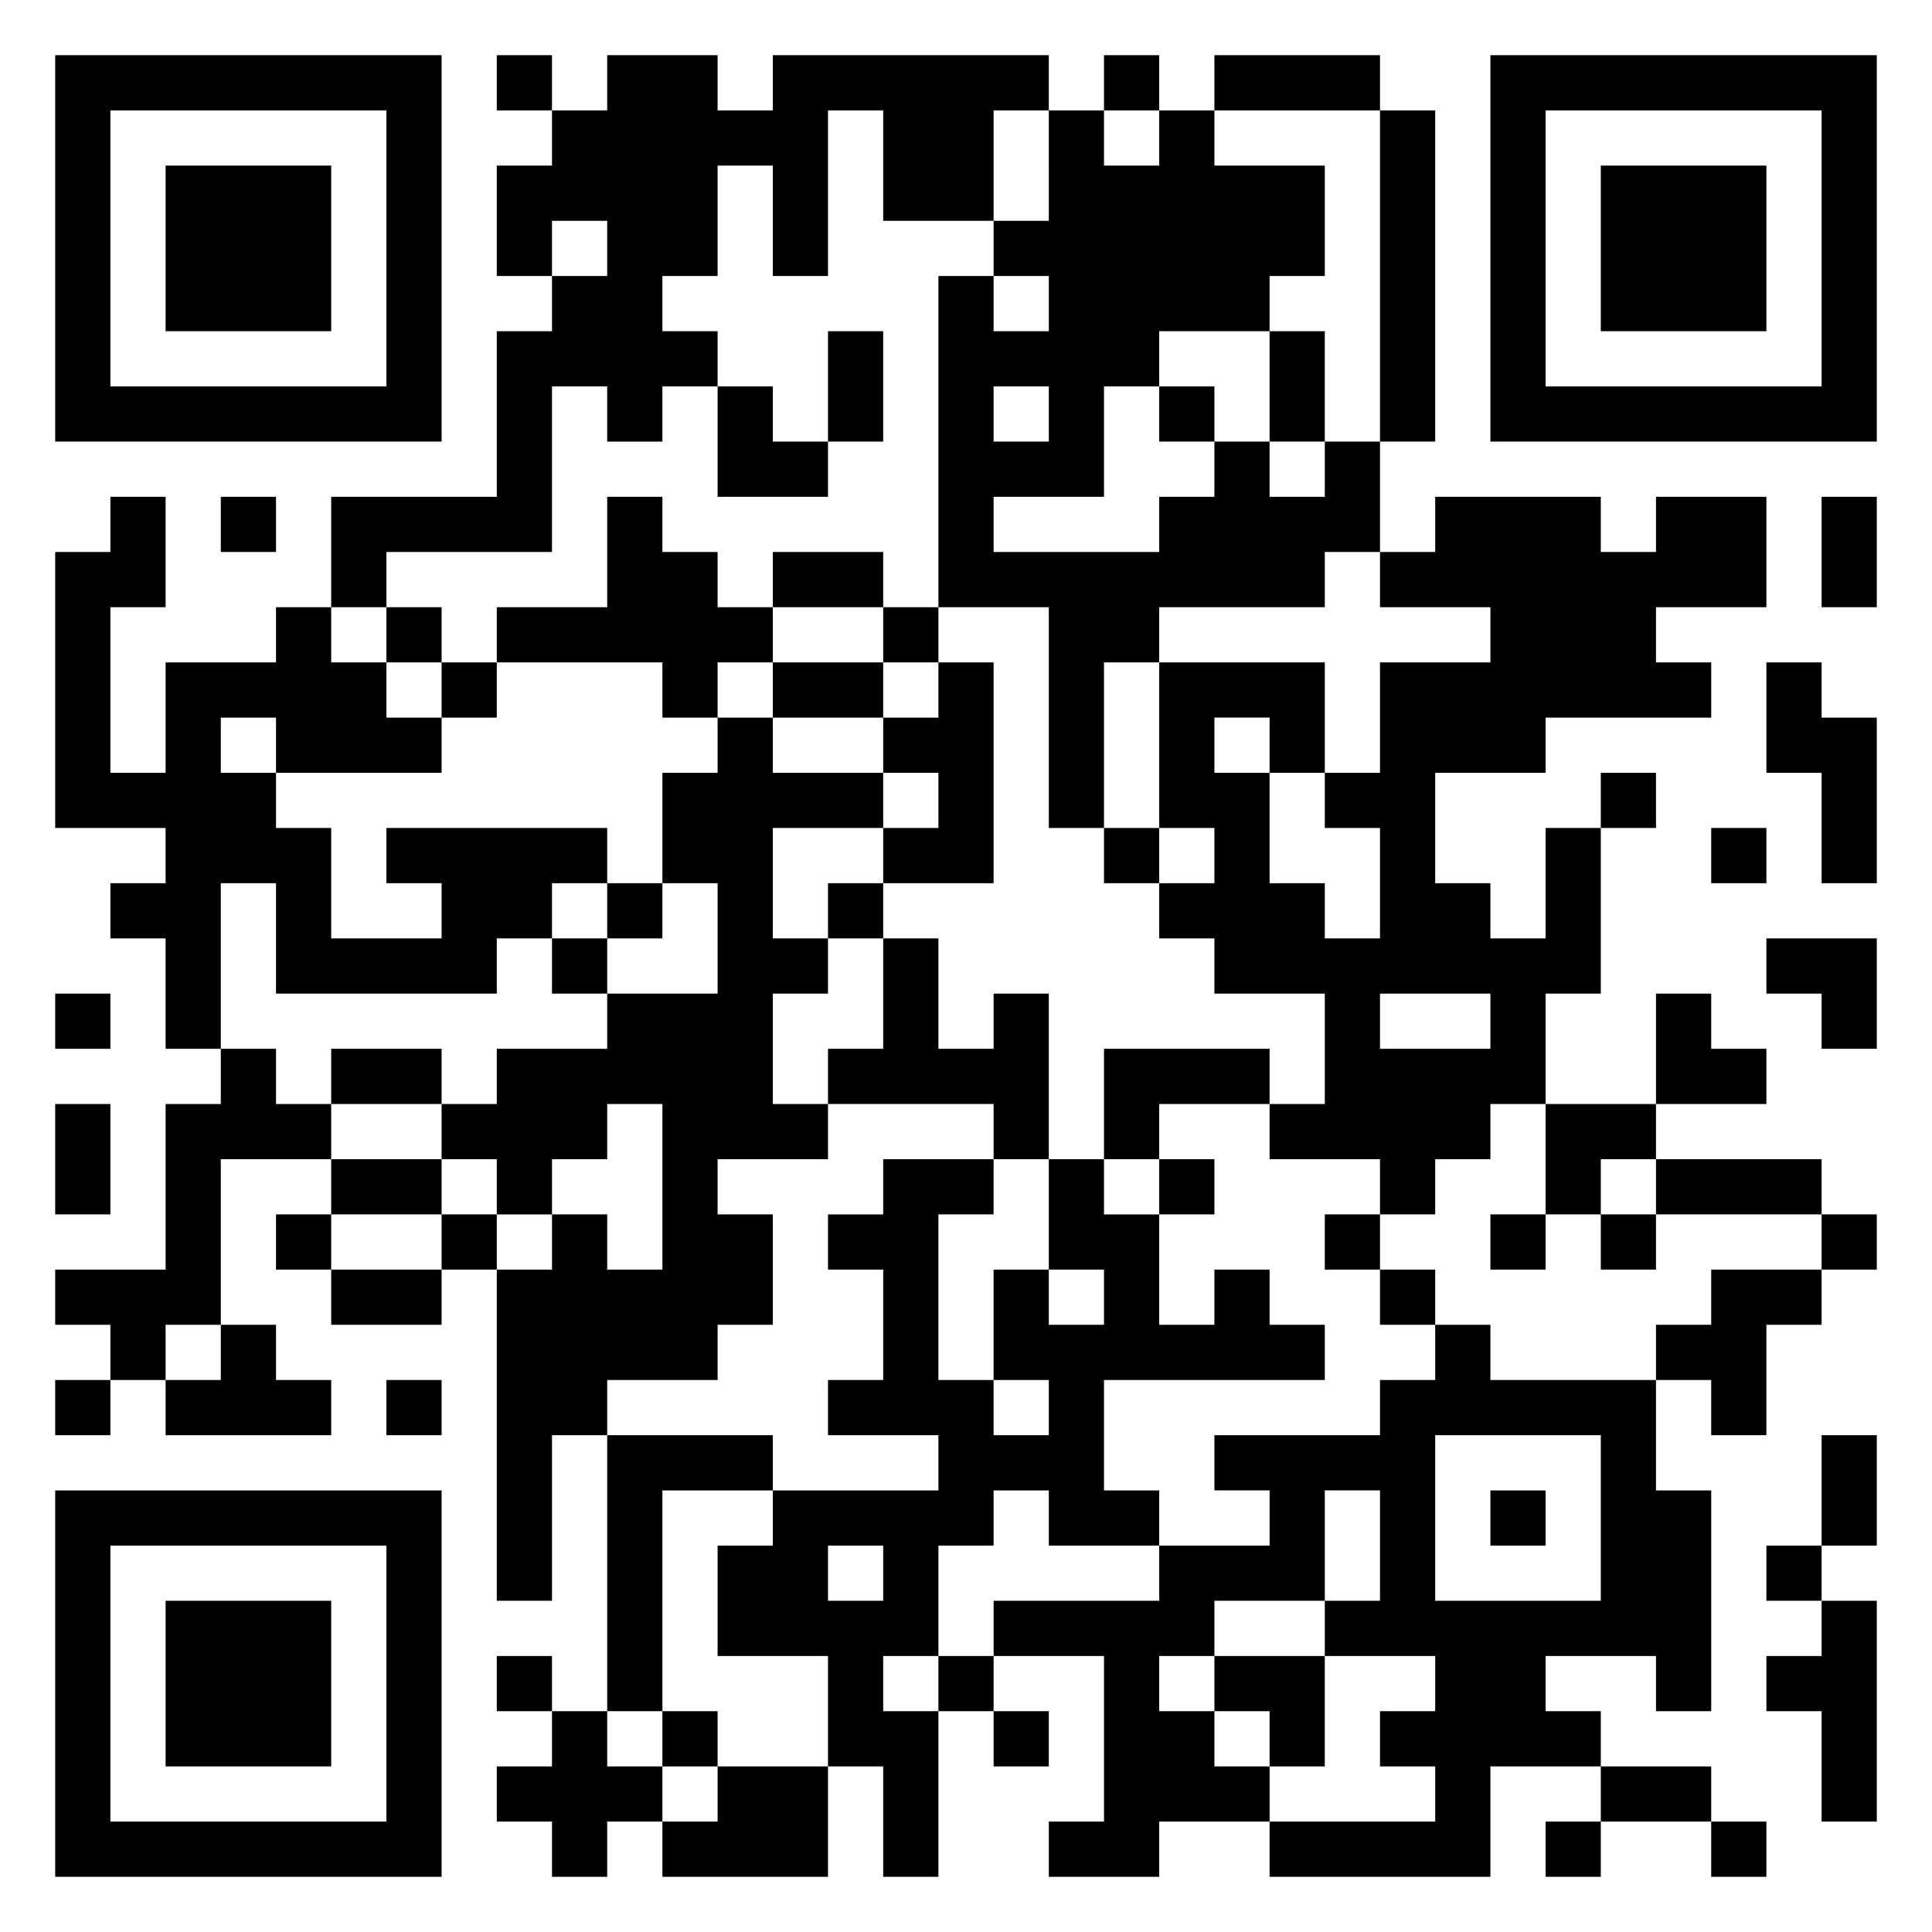
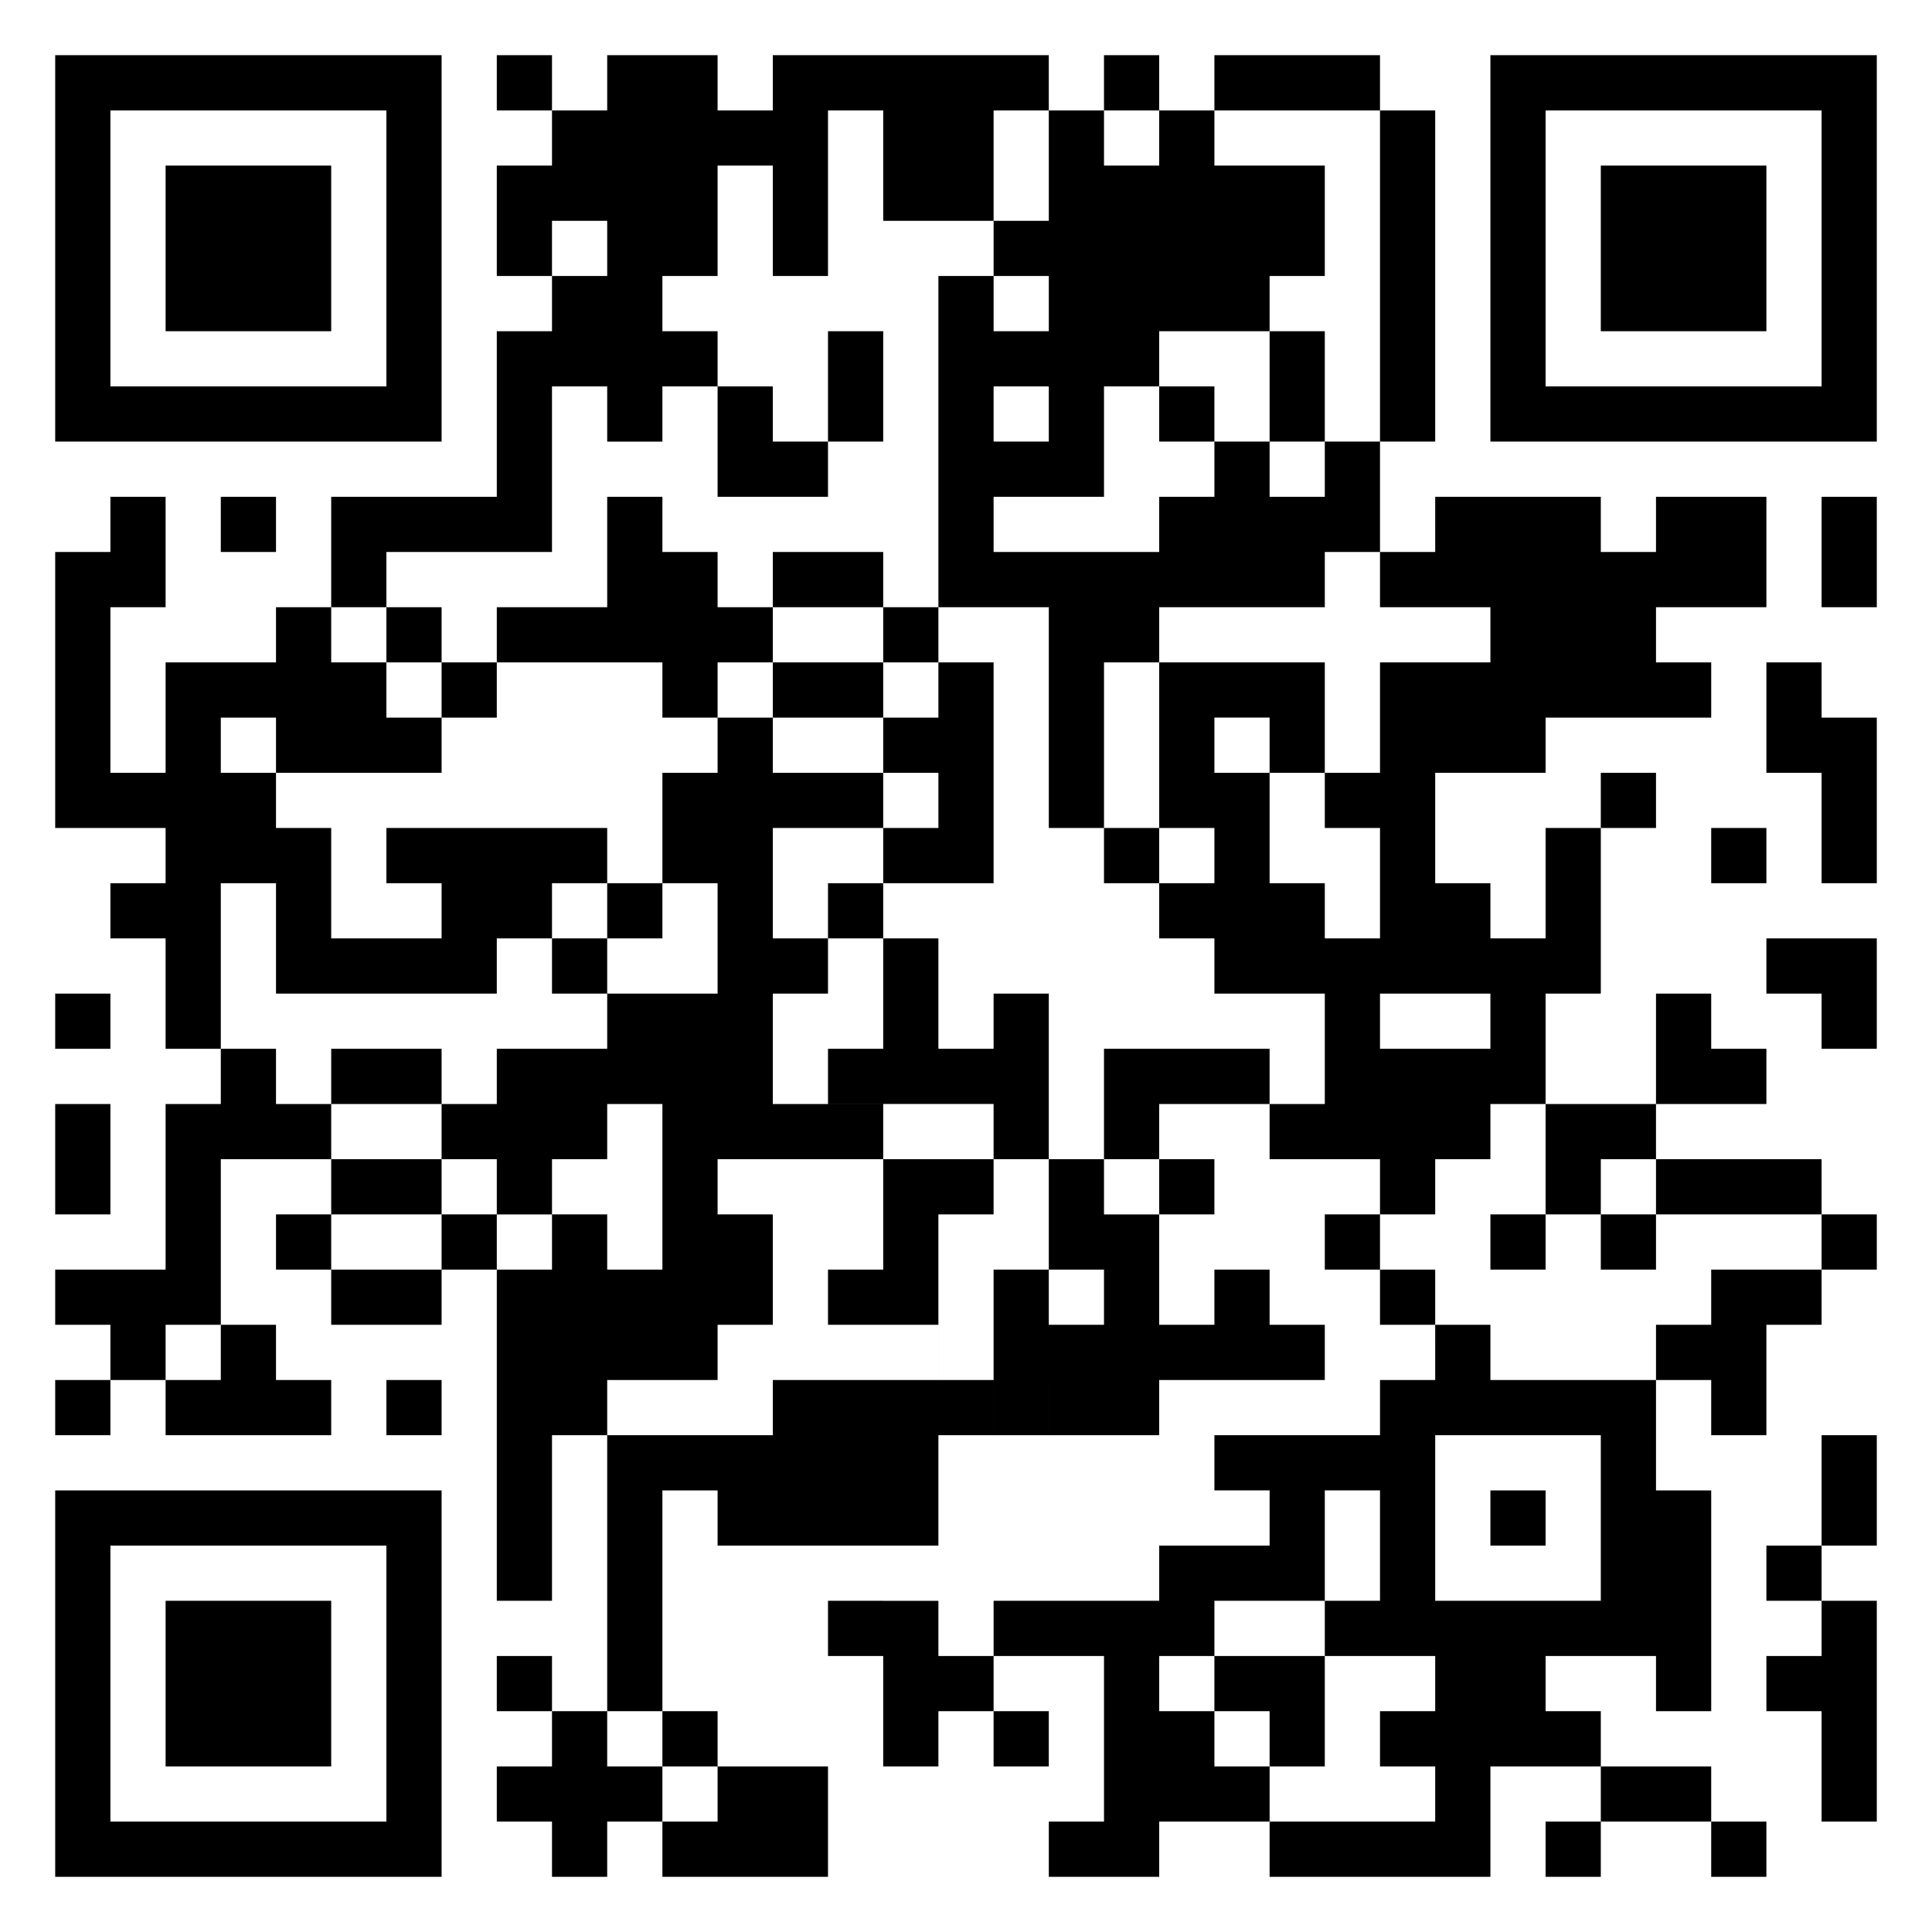
<svg xmlns="http://www.w3.org/2000/svg" viewBox="0 0 35 35">
-   <path d="M1 1h7v7h-7zM9 1h1v1h-1zM11 1h2v1h1v-1h5v1h-1v2h-2v-2h-1v3h-1v-2h-1v2h-1v1h1v1h-1v1h-1v-1h-1v3h-3v1h-1v-2h3v-3h1v-1h1v-1h-1v1h-1v-2h1v-1h1zM20 1h1v1h-1zM22 1h3v1h-3zM27 1h7v7h-7zM2 2v5h5v-5zM19 2h1v1h1v-1h1v1h2v2h-1v1h-2v1h-1v2h-2v1h3v-1h1v-1h1v1h1v-1h1v2h-1v1h-3v1h-1v3h-1v-4h-2v-6h1v1h1v-1h-1v-1h1zM25 2h1v6h-1zM28 2v5h5v-5zM3 3h3v3h-3zM29 3h3v3h-3zM15 6h1v2h-1zM23 6h1v2h-1zM13 7h1v1h1v1h-2zM18 7v1h1v-1zM21 7h1v1h-1zM2 9h1v2h-1v3h1v-2h2v-1h1v1h1v1h1v1h-3v-1h-1v1h1v1h1v2h2v-1h-1v-1h4v1h-1v1h-1v1h-4v-2h-1v3h-1v-2h-1v-1h1v-1h-2v-5h1zM4 9h1v1h-1zM11 9h1v1h1v1h1v1h-1v1h-1v-1h-3v-1h2zM26 9h3v1h1v-1h2v2h-2v1h1v1h-3v1h-2v2h1v1h1v-2h1v3h-1v2h-1v1h-1v1h-1v-1h-2v-1h1v-2h-2v-1h-1v-1h1v-1h-1v-3h3v2h-1v-1h-1v1h1v2h1v1h1v-2h-1v-1h1v-2h2v-1h-2v-1h1zM33 9h1v2h-1zM14 10h2v1h-2zM7 11h1v1h-1zM16 11h1v1h-1zM8 12h1v1h-1zM14 12h2v1h-2zM17 12h1v4h-2v-1h1v-1h-1v-1h1zM32 12h1v1h1v3h-1v-2h-1zM13 13h1v1h2v1h-2v2h1v1h-1v2h1v1h-2v1h1v2h-1v1h-2v1h-1v3h-1v-6h1v-1h1v1h1v-3h-1v1h-1v1h-1v-1h-1v-1h1v-1h2v-1h2v-2h-1v-2h1zM29 14h1v1h-1zM20 15h1v1h-1zM31 15h1v1h-1zM11 16h1v1h-1zM15 16h1v1h-1zM10 17h1v1h-1zM16 17h1v2h1v-1h1v3h-1v-1h-3v-1h1zM32 17h2v2h-1v-1h-1zM1 18h1v1h-1zM25 18v1h2v-1zM30 18h1v1h1v1h-2zM4 19h1v1h1v1h-2v3h-1v1h-1v-1h-1v-1h2v-3h1zM6 19h2v1h-2zM20 19h3v1h-2v1h-1zM1 20h1v2h-1zM28 20h2v1h-1v1h-1zM6 21h2v1h-2zM16 21h2v1h-1v3h1v1h1v-1h-1v-2h1v1h1v-1h-1v-2h1v1h1v2h1v-1h1v1h1v1h-4v2h1v1h-2v-1h-1v1h-1v2h-1v1h1v3h-1v-2h-1v-2h-2v-2h1v-1h3v-1h-2v-1h1v-2h-1v-1h1zM21 21h1v1h-1zM30 21h3v1h-3zM5 22h1v1h-1zM8 22h1v1h-1zM24 22h1v1h-1zM27 22h1v1h-1zM29 22h1v1h-1zM33 22h1v1h-1zM6 23h2v1h-2zM25 23h1v1h-1zM31 23h2v1h-1v2h-1v-1h-1v-1h1zM4 24h1v1h1v1h-3v-1h1zM26 24h1v1h3v2h1v4h-1v-1h-2v1h1v1h-2v2h-4v-1h3v-1h-1v-1h1v-1h-2v-1h1v-2h-1v2h-2v1h-1v1h1v1h1v1h-2v1h-2v-1h1v-3h-2v-1h3v-1h2v-1h-1v-1h3v-1h1zM1 25h1v1h-1zM7 25h1v1h-1zM11 26h3v1h-2v4h-1zM26 26v3h3v-3zM33 26h1v2h-1zM1 27h7v7h-7zM27 27h1v1h-1zM2 28v5h5v-5zM15 28v1h1v-1zM32 28h1v1h-1zM3 29h3v3h-3zM33 29h1v4h-1v-2h-1v-1h1zM9 30h1v1h-1zM17 30h1v1h-1zM22 30h2v2h-1v-1h-1zM10 31h1v1h1v1h-1v1h-1v-1h-1v-1h1zM12 31h1v1h-1zM18 31h1v1h-1zM13 32h2v2h-3v-1h1zM29 32h2v1h-2zM28 33h1v1h-1zM31 33h1v1h-1z" />
+   <path d="M1 1h7v7h-7zM9 1h1v1h-1zM11 1h2v1h1v-1h5v1h-1v2h-2v-2h-1v3h-1v-2h-1v2h-1v1h1v1h-1v1h-1v-1h-1v3h-3v1h-1v-2h3v-3h1v-1h1v-1h-1v1h-1v-2h1v-1h1zM20 1h1v1h-1zM22 1h3v1h-3zM27 1h7v7h-7zM2 2v5h5v-5zM19 2h1v1h1v-1h1v1h2v2h-1v1h-2v1h-1v2h-2v1h3v-1h1v-1h1v1h1v-1h1v2h-1v1h-3v1h-1v3h-1v-4h-2v-6h1v1h1v-1h-1v-1h1zM25 2h1v6h-1zM28 2v5h5v-5zM3 3h3v3h-3zM29 3h3v3h-3zM15 6h1v2h-1zM23 6h1v2h-1zM13 7h1v1h1v1h-2zM18 7v1h1v-1zM21 7h1v1h-1zM2 9h1v2h-1v3h1v-2h2v-1h1v1h1v1h1v1h-3v-1h-1v1h1v1h1v2h2v-1h-1v-1h4v1h-1v1h-1v1h-4v-2h-1v3h-1v-2h-1v-1h1v-1h-2v-5h1zM4 9h1v1h-1zM11 9h1v1h1v1h1v1h-1v1h-1v-1h-3v-1h2zM26 9h3v1h1v-1h2v2h-2v1h1v1h-3v1h-2v2h1v1h1v-2h1v3h-1v2h-1v1h-1v1h-1v-1h-2v-1h1v-2h-2v-1h-1v-1h1v-1h-1v-3h3v2h-1v-1h-1v1h1v2h1v1h1v-2h-1v-1h1v-2h2v-1h-2v-1h1zM33 9h1v2h-1zM14 10h2v1h-2zM7 11h1v1h-1zM16 11h1v1h-1zM8 12h1v1h-1zM14 12h2v1h-2zM17 12h1v4h-2v-1h1v-1h-1v-1h1zM32 12h1v1h1v3h-1v-2h-1zM13 13h1v1h2v1h-2v2h1v1h-1v2h1v1h-2v1h1v2h-1v1h-2v1h-1v3h-1v-6h1v-1h1v1h1v-3h-1v1h-1v1h-1v-1h-1v-1h1v-1h2v-1h2v-2h-1v-2h1zM29 14h1v1h-1zM20 15h1v1h-1zM31 15h1v1h-1zM11 16h1v1h-1zM15 16h1v1h-1zM10 17h1v1h-1zM16 17h1v2h1v-1h1v3h-1v-1h-3v-1h1zM32 17h2v2h-1v-1h-1zM1 18h1v1h-1zM25 18v1h2v-1zM30 18h1v1h1v1h-2zM4 19h1v1h1v1h-2v3h-1v1h-1v-1h-1v-1h2v-3h1zM6 19h2v1h-2zM20 19h3v1h-2v1h-1zM1 20h1v2h-1zM28 20h2v1h-1v1h-1zM6 21h2v1h-2zM16 21h2v1h-1v3h1v1h1v-1h-1v-2h1v1h1v-1h-1v-2h1v1h1v2h1v-1h1v1h1v1h-4h1v1h-2v-1h-1v1h-1v2h-1v1h1v3h-1v-2h-1v-2h-2v-2h1v-1h3v-1h-2v-1h1v-2h-1v-1h1zM21 21h1v1h-1zM30 21h3v1h-3zM5 22h1v1h-1zM8 22h1v1h-1zM24 22h1v1h-1zM27 22h1v1h-1zM29 22h1v1h-1zM33 22h1v1h-1zM6 23h2v1h-2zM25 23h1v1h-1zM31 23h2v1h-1v2h-1v-1h-1v-1h1zM4 24h1v1h1v1h-3v-1h1zM26 24h1v1h3v2h1v4h-1v-1h-2v1h1v1h-2v2h-4v-1h3v-1h-1v-1h1v-1h-2v-1h1v-2h-1v2h-2v1h-1v1h1v1h1v1h-2v1h-2v-1h1v-3h-2v-1h3v-1h2v-1h-1v-1h3v-1h1zM1 25h1v1h-1zM7 25h1v1h-1zM11 26h3v1h-2v4h-1zM26 26v3h3v-3zM33 26h1v2h-1zM1 27h7v7h-7zM27 27h1v1h-1zM2 28v5h5v-5zM15 28v1h1v-1zM32 28h1v1h-1zM3 29h3v3h-3zM33 29h1v4h-1v-2h-1v-1h1zM9 30h1v1h-1zM17 30h1v1h-1zM22 30h2v2h-1v-1h-1zM10 31h1v1h1v1h-1v1h-1v-1h-1v-1h1zM12 31h1v1h-1zM18 31h1v1h-1zM13 32h2v2h-3v-1h1zM29 32h2v1h-2zM28 33h1v1h-1zM31 33h1v1h-1z" />
</svg>